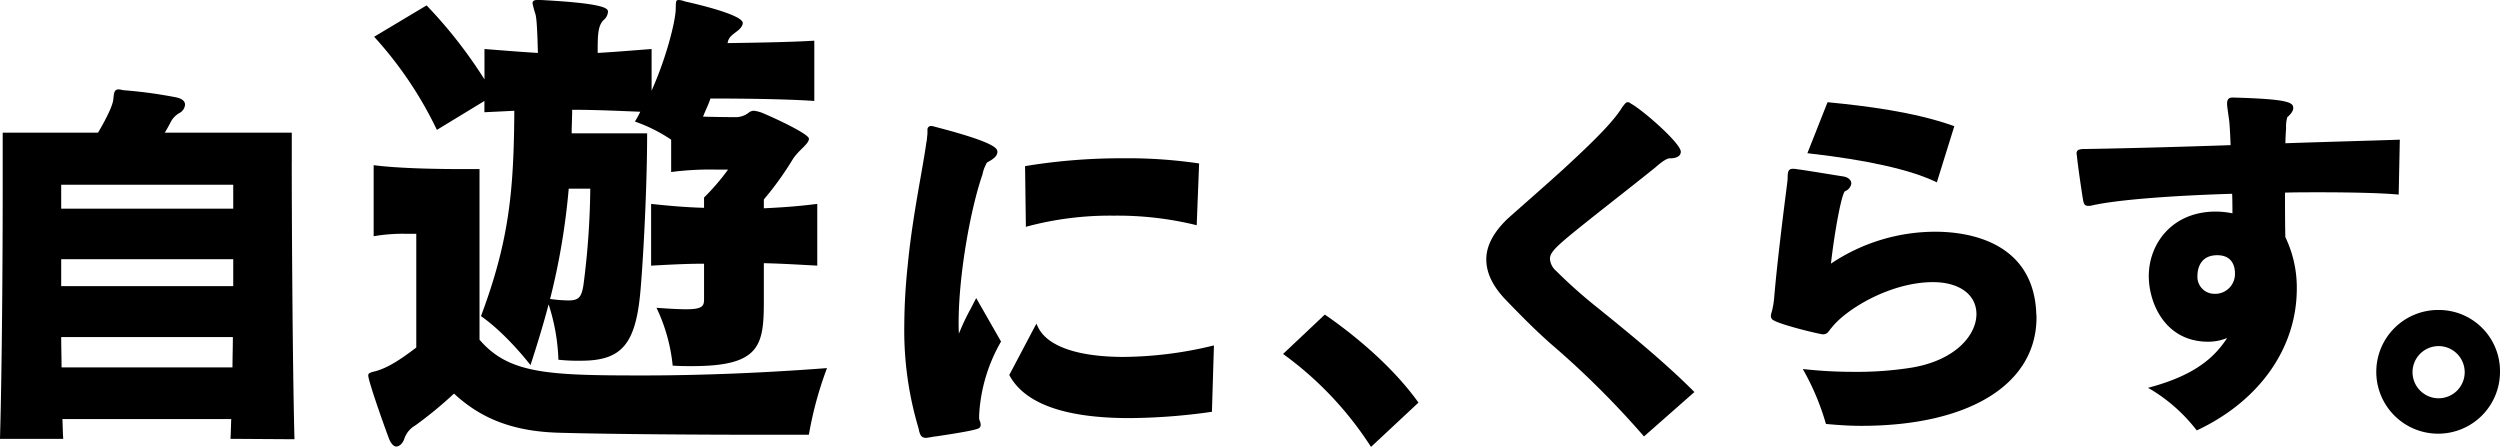
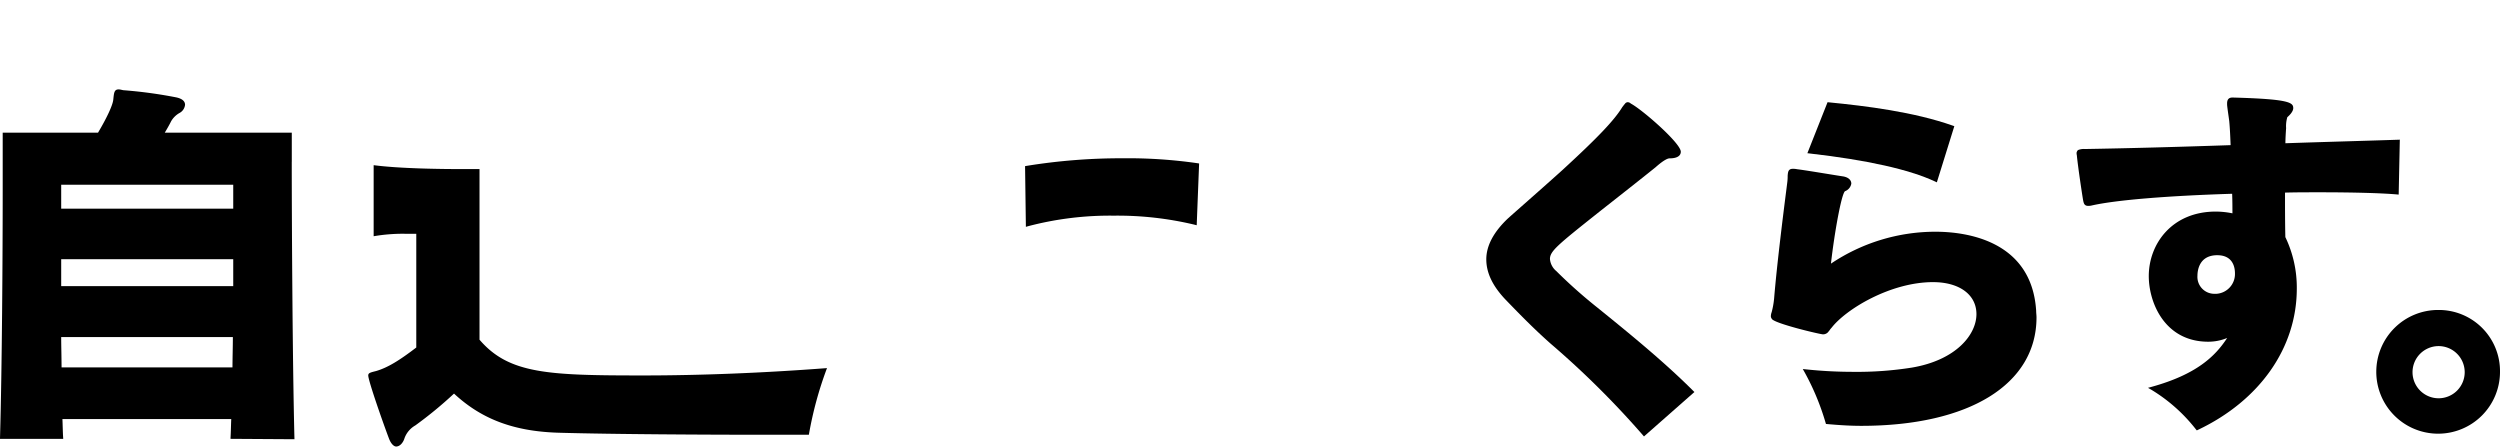
<svg xmlns="http://www.w3.org/2000/svg" width="615.161" height="109.965">
  <g data-name="グループ 513">
-     <path data-name="パス 657" d="M326.265 77.603l-.277-.192-10.273 9.689.411.294a84.676 84.676 0 0120.963 22.154l.272.416 11.672-10.9-.214-.3c-7.042-9.7-17.151-17.425-22.551-21.168" />
    <path data-name="パス 658" d="M71.799 39.809v-7.157H40.538c.678-1.122 1.163-1.993 1.57-2.815a5.5 5.5 0 012.025-2.016 2.581 2.581 0 001.4-2.035c0-.883-.708-1.494-2.118-1.816a112.346 112.346 0 00-13.085-1.776l-.365-.077a4.187 4.187 0 00-.745-.121c-1.082 0-1.166.773-1.324 2.312l-.033.3c-.171 1.373-1.6 4.442-3.745 8.041H.664v14.443c0 15.285-.173 44-.656 60.46l-.013.436h15.562l-.028-.449c-.049-.765-.071-1.578-.1-2.416-.019-.654-.037-1.325-.068-2h41.542c-.034.69-.052 1.366-.073 2.034-.022.8-.047 1.59-.093 2.378l-.025.446 15.744.1-.01-.436c-.464-18.327-.656-53.23-.656-67.843m-56.732 5.657h42.333v5.893H15.058zm0 18.318h42.333v6.629H15.058zm0 19.16h42.241c0 1.253-.025 2.492-.046 3.729s-.043 2.483-.05 3.741H15.151c-.008-1.258-.025-2.5-.047-3.741s-.044-2.476-.047-3.729" />
    <g data-name="グループ 512">
      <path data-name="パス 659" d="M117.992 83.576V41.607h-4.1c-5.427 0-15.557-.12-21.949-.964V58.13a42.235 42.235 0 018.08-.6h2.409v27.98c-4.1 3.135-7 4.944-9.889 5.788-1.447.362-1.93.482-1.93 1.085 0 1.327 3.739 11.939 5.065 15.437.482 1.327 1.206 2.051 1.808 2.051.845 0 1.689-.844 2.051-2.051a5.956 5.956 0 012.653-3.135 99.476 99.476 0 009.528-7.838c6.995 6.512 15.195 9.407 26.291 9.647 13.023.363 35.817.483 49.566.483h11.457a90.464 90.464 0 014.462-16.4c-15.8 1.206-31.356 1.809-45.225 1.809-23.4 0-33.043-.361-40.28-8.8" />
-       <path data-name="パス 660" d="M119.197 24.844v2.774c2.533-.121 5.065-.242 7.357-.362-.121 19.537-1.206 31.839-8.2 50.531 6.391 4.462 12.18 12.059 12.18 12.059 1.809-5.546 3.257-10.371 4.463-14.953a49.258 49.258 0 012.411 13.626 45.492 45.492 0 005.548.242c10.25 0 13.627-4.221 14.713-18.089.724-8.8 1.568-25.326 1.568-37.868h-18.568c0-1.929.12-3.74.12-5.789 5.668 0 10.734.241 16.764.482a23.8 23.8 0 01-1.327 2.412 38.541 38.541 0 018.924 4.462v7.96a73.806 73.806 0 0111.1-.6h2.9a55.11 55.11 0 01-5.909 6.874v2.532c-4.342-.12-8.564-.482-13.026-.963v15.195c4.341-.241 8.683-.482 13.026-.482v8.8c0 1.567-.363 2.411-4.342 2.411-1.808 0-4.1-.12-7.357-.361a42.656 42.656 0 013.98 14.23c1.689.121 3.377.121 4.824.121 16.521 0 17.608-4.945 17.608-15.8V64.76c5.064.121 8.442.362 13.146.6V50.17c-4.825.6-8.2.843-13.146 1.084v-2.17a77.075 77.075 0 007.115-9.89c1.447-2.29 3.98-3.737 3.98-5.064 0-1.206-8.925-5.307-11.579-6.393a8.817 8.817 0 00-1.929-.482 2.01 2.01 0 00-1.326.482 5.183 5.183 0 01-3.5 1.086s-3.377 0-7.719-.121c.6-1.568 1.326-2.895 1.809-4.461 7.84 0 18.693.121 25.567.6V10.01c-5.908.362-13.748.482-21.345.6.241-1.327.844-1.809 2.291-2.895.965-.723 1.448-1.447 1.448-2.049 0-1.931-10.371-4.463-14.231-5.308a4.737 4.737 0 00-1.568-.362c-.844 0-.6.845-.724 2.774-.241 3.135-2.291 11.457-5.908 19.537V12.06c-4.825.361-8.924.724-13.266.965 0-4.221 0-6.634 1.447-8.08a2.89 2.89 0 001.085-2.05c0-.843-.724-2.05-16.521-2.895h-.845c-.843 0-1.2.242-1.2.845a24.431 24.431 0 00.724 2.653c.362 1.327.481 5.185.6 9.527-4.1-.241-8.442-.6-13.146-.965v7.477a114.662 114.662 0 00-14.244-18.209L92.064 9.045a94.218 94.218 0 0115.437 22.915zm20.743 21.587h5.306a194.92 194.92 0 01-1.688 23.759c-.482 2.894-1.085 3.738-3.738 3.738a36.36 36.36 0 01-4.462-.361 170.1 170.1 0 004.583-27.136" />
    </g>
    <g data-name="グループ 511">
      <path data-name="パス 661" d="M252.962 55.665a79.138 79.138 0 0121.1-2.6 81.609 81.609 0 0119.893 2.229l.511.133.58-14.826.012-.375-.371-.059a120.134 120.134 0 00-18.38-1.222 145.719 145.719 0 00-23.719 1.874l-.356.062.2 14.936z" />
-       <path data-name="パス 662" d="M239.85 74.036c-.364.718-.71 1.375-1.035 2a54.256 54.256 0 00-2.866 6.078 51.206 51.206 0 01-.066-2.554c0-12.294 3.045-28.566 5.884-36.662a7.835 7.835 0 01.825-2.367 1.011 1.011 0 01.557-.7l.1-.057c.758-.43 2.171-1.231 2.171-2.367 0-.764 0-2.186-14.607-6.013-.253-.073-.479-.13-.67-.182a4.821 4.821 0 01-.566-.165l-.469-.046a.873.873 0 00-.891.986v.374a8.171 8.171 0 01-.1 1.4 7.145 7.145 0 01-.182 1.347c-.285 2.129-.779 4.936-1.349 8.187-1.11 6.32-2.491 14.183-3.231 22.015a145.5 145.5 0 00-.844 14.81 83.879 83.879 0 003.293 24.527 12.364 12.364 0 01.371 1.484c.292.972.566 1.611 1.713 1.611a2.133 2.133 0 00.375-.048 3.608 3.608 0 01.476-.059 14.3 14.3 0 011.756-.277c.074-.014.383-.061.85-.132 8.581-1.294 9.523-1.728 9.733-2.035a1 1 0 00.226-.771 3.1 3.1 0 00-.3-1.072 2.609 2.609 0 01-.071-.8v-.449a40.413 40.413 0 015.277-17.858l.108-.206-6.112-10.695z" />
-       <path data-name="パス 663" d="M276.584 87.828c-11.441 0-18.971-2.635-21.207-7.421l-.359-.772-6.567 12.436-.106.2.109.2c3.809 6.906 13.716 10.407 29.438 10.407a148 148 0 0019.967-1.5l.353-.052.494-16.329-.538.128a95.8 95.8 0 01-21.584 2.7" />
    </g>
    <g data-name="グループ 510">
      <path data-name="パス 664" d="M393.11 75.727a122.276 122.276 0 01-10.165-9.029 4.343 4.343 0 01-1.557-2.971c0-1.906 1.845-3.431 11.638-11.212 1.355-1.076 2.814-2.222 4.329-3.415 3.278-2.58 6.668-5.248 10.025-7.948 2.142-1.9 3.07-2.185 3.431-2.185 2.413 0 2.774-1.021 2.774-1.63 0-2.119-9.595-10.449-12.3-11.853a1.111 1.111 0 00-.762-.334.863.863 0 00-.726.46 1.406 1.406 0 00-.293.336 3.251 3.251 0 01-.287.364c-1.967 3.247-5.978 7.468-14.8 15.568-3.227 2.91-6.478 5.777-9.088 8.08-1.745 1.54-3.23 2.849-4.289 3.8-3.528 3.345-5.315 6.728-5.315 10.054 0 3.3 1.535 6.53 4.689 9.866l.735.761c2.782 2.868 6.244 6.438 10.459 10.169a218.377 218.377 0 0122.654 22.479l.262.307 12.088-10.647.321-.279-.3-.3c-7.334-7.333-16.308-14.6-23.524-20.44" />
      <g data-name="グループ 509">
        <path data-name="パス 665" d="M501.022 76.393c-1.146-17.486-17.7-19.373-24.767-19.373a46.1 46.1 0 00-25.724 7.851c.877-7.759 2.607-17.248 3.471-17.828a2.42 2.42 0 001.539-1.85c0-.928-.782-1.6-2.1-1.8-.89-.131-2.389-.376-4.026-.642-2.748-.446-5.862-.953-7.214-1.113a4.687 4.687 0 00-1.045-.1c-1.137 0-1.2.781-1.277 1.717a11.061 11.061 0 01-.083 1.533l-.253 2.009c-.748 5.9-2.3 18.173-3 26.688a20.742 20.742 0 01-.6 3.336 3.009 3.009 0 00-.195 1 .945.945 0 00.16.512l.09.163c.852 1.168 11.879 3.771 12.551 3.771a1.626 1.626 0 001.423-.733 2.782 2.782 0 00.28-.352 4.417 4.417 0 01.459-.565c3.567-4.575 14.5-11.194 24.933-11.194 6.493 0 10.687 3.089 10.687 7.87 0 5.031-4.962 11.295-15.86 13.155a86.016 86.016 0 01-14.442 1.049 110.7 110.7 0 01-11.66-.613l-.769-.08.381.671a61.153 61.153 0 015.244 12.589l.079.256.267.024c3.318.3 5.984.441 8.392.441 26.615 0 43.149-10.231 43.149-26.7 0-.265-.02-.529-.043-.8s-.043-.561-.043-.9" />
        <path data-name="パス 666" d="M476.176 44.673l.413.194 4.3-13.821-.363-.128c-9.606-3.386-21.36-4.846-30.53-5.739l-.3-.029-4.965 12.549.516.06c14.166 1.614 24.571 3.941 30.931 6.913" />
      </g>
      <path data-name="パス 667" d="M589.805 47.844l.425.035.28-13.511-.424.016c-3.629.121-7.7.243-12.058.373-4.914.148-10.207.307-15.673.491.014-1.269.093-2.52.175-3.722a7.691 7.691 0 01.3-2.692c.545-.466 1.457-1.379 1.457-2.235 0-1.369-1-2.228-14.914-2.6-.632 0-1.364.167-1.364 1.455v.263c0 .31.164 1.475.374 2.965.069.494.13.916.156 1.119.164 1.788.251 3.741.335 5.913-13.028.449-25.739.786-35.828.953a3.9 3.9 0 00-1.542.193.612.612 0 00-.409.378.877.877 0 00-.121.533 2.063 2.063 0 00.045.357 2.041 2.041 0 01.046.39c.344 3.185 1.209 8.919 1.5 10.676.163.821.291 1.466 1.268 1.466a3.383 3.383 0 00.879-.1c5.875-1.332 18.449-2.38 34.541-2.881.064 1.687.07 3.327.07 4.814a21.021 21.021 0 00-4.086-.432c-10.831 0-16.5 7.989-16.5 15.879 0 6.49 3.9 16.145 14.648 16.145a12.2 12.2 0 004.641-.921c-2.926 4.49-7.5 8.943-18.559 12.015l-.919.255.83.474a40.586 40.586 0 0110.976 9.763l.2.236.28-.134c15.234-7.232 24.327-20.223 24.327-34.753a28.664 28.664 0 00-2.817-12.677c-.082-3.539-.084-7.3-.084-10.951 2.852-.076 5.668-.076 8.4-.076 8.349 0 15.15.186 19.142.526m-44.4 24.45h-.426a4.164 4.164 0 01-4.263-4.439c0-1.186.352-5.055 4.876-5.055 3.928 0 4.354 3.1 4.354 4.44a4.878 4.878 0 01-4.542 5.055" />
      <path data-name="パス 668" d="M600.011 76.273a15.221 15.221 0 1015.15 15.264 15.046 15.046 0 00-15.15-15.264m6.464 15.264a6.419 6.419 0 11-6.464-6.375 6.428 6.428 0 016.464 6.375" />
    </g>
  </g>
</svg>